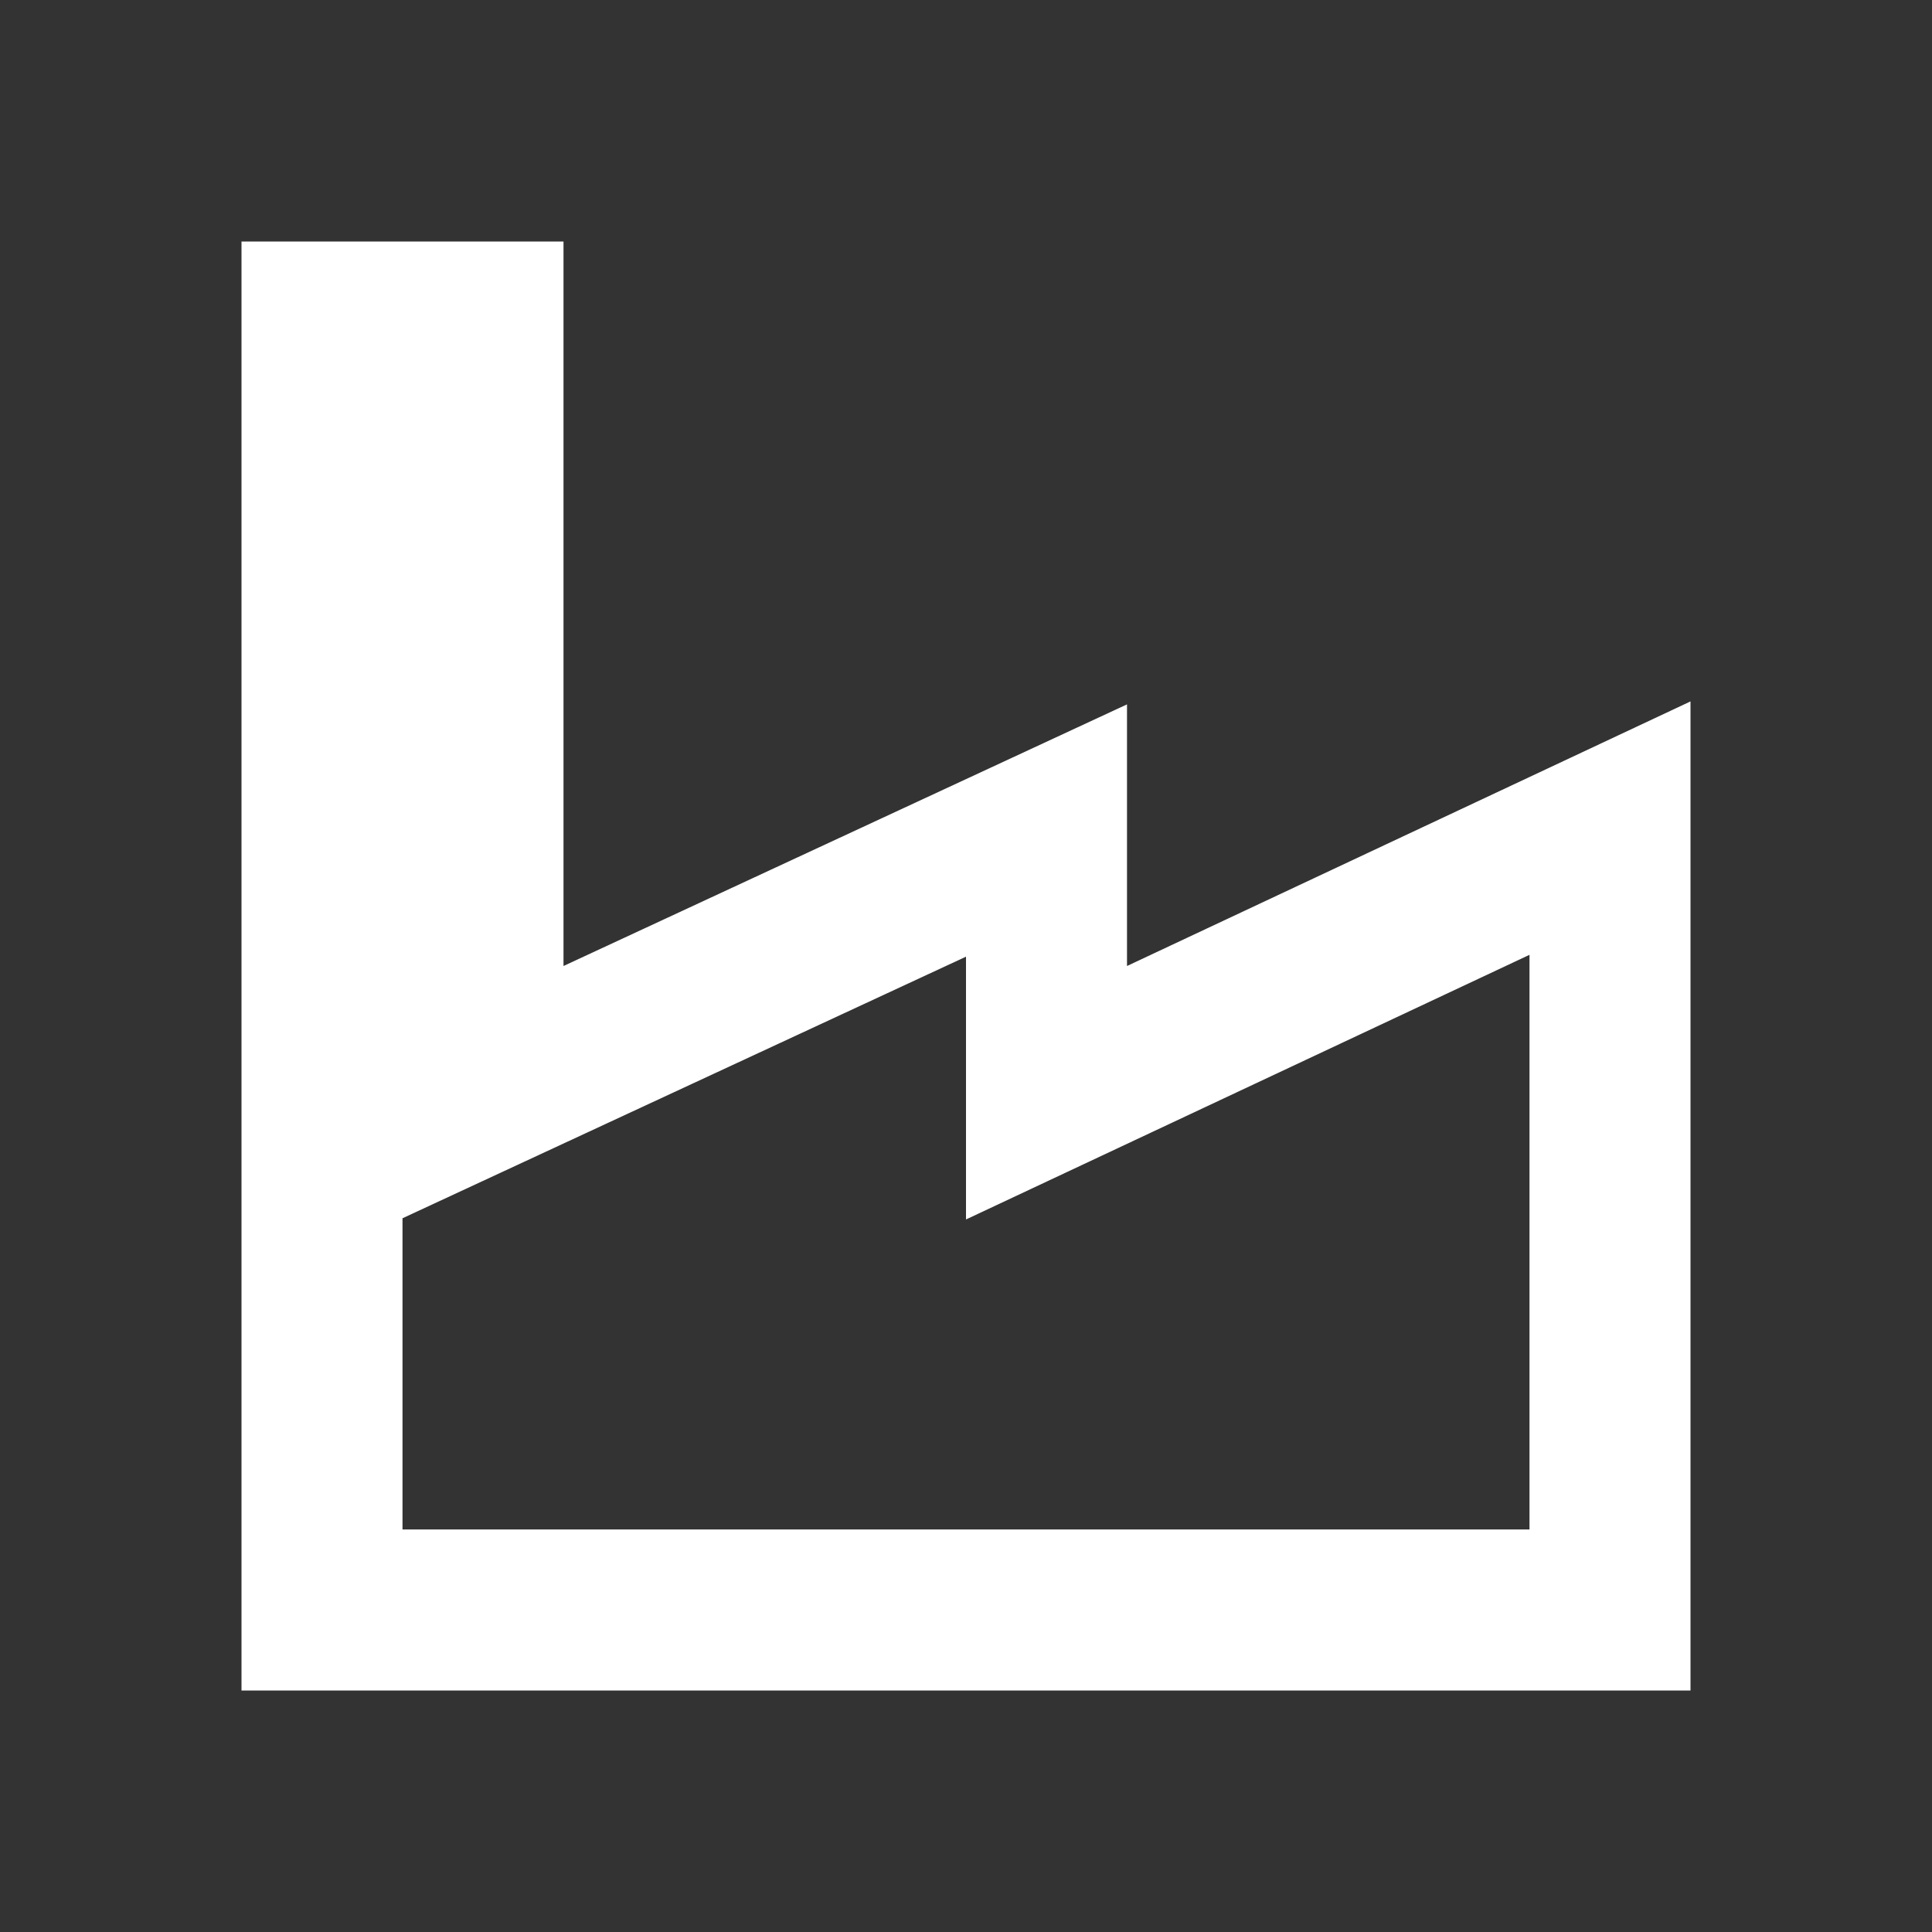
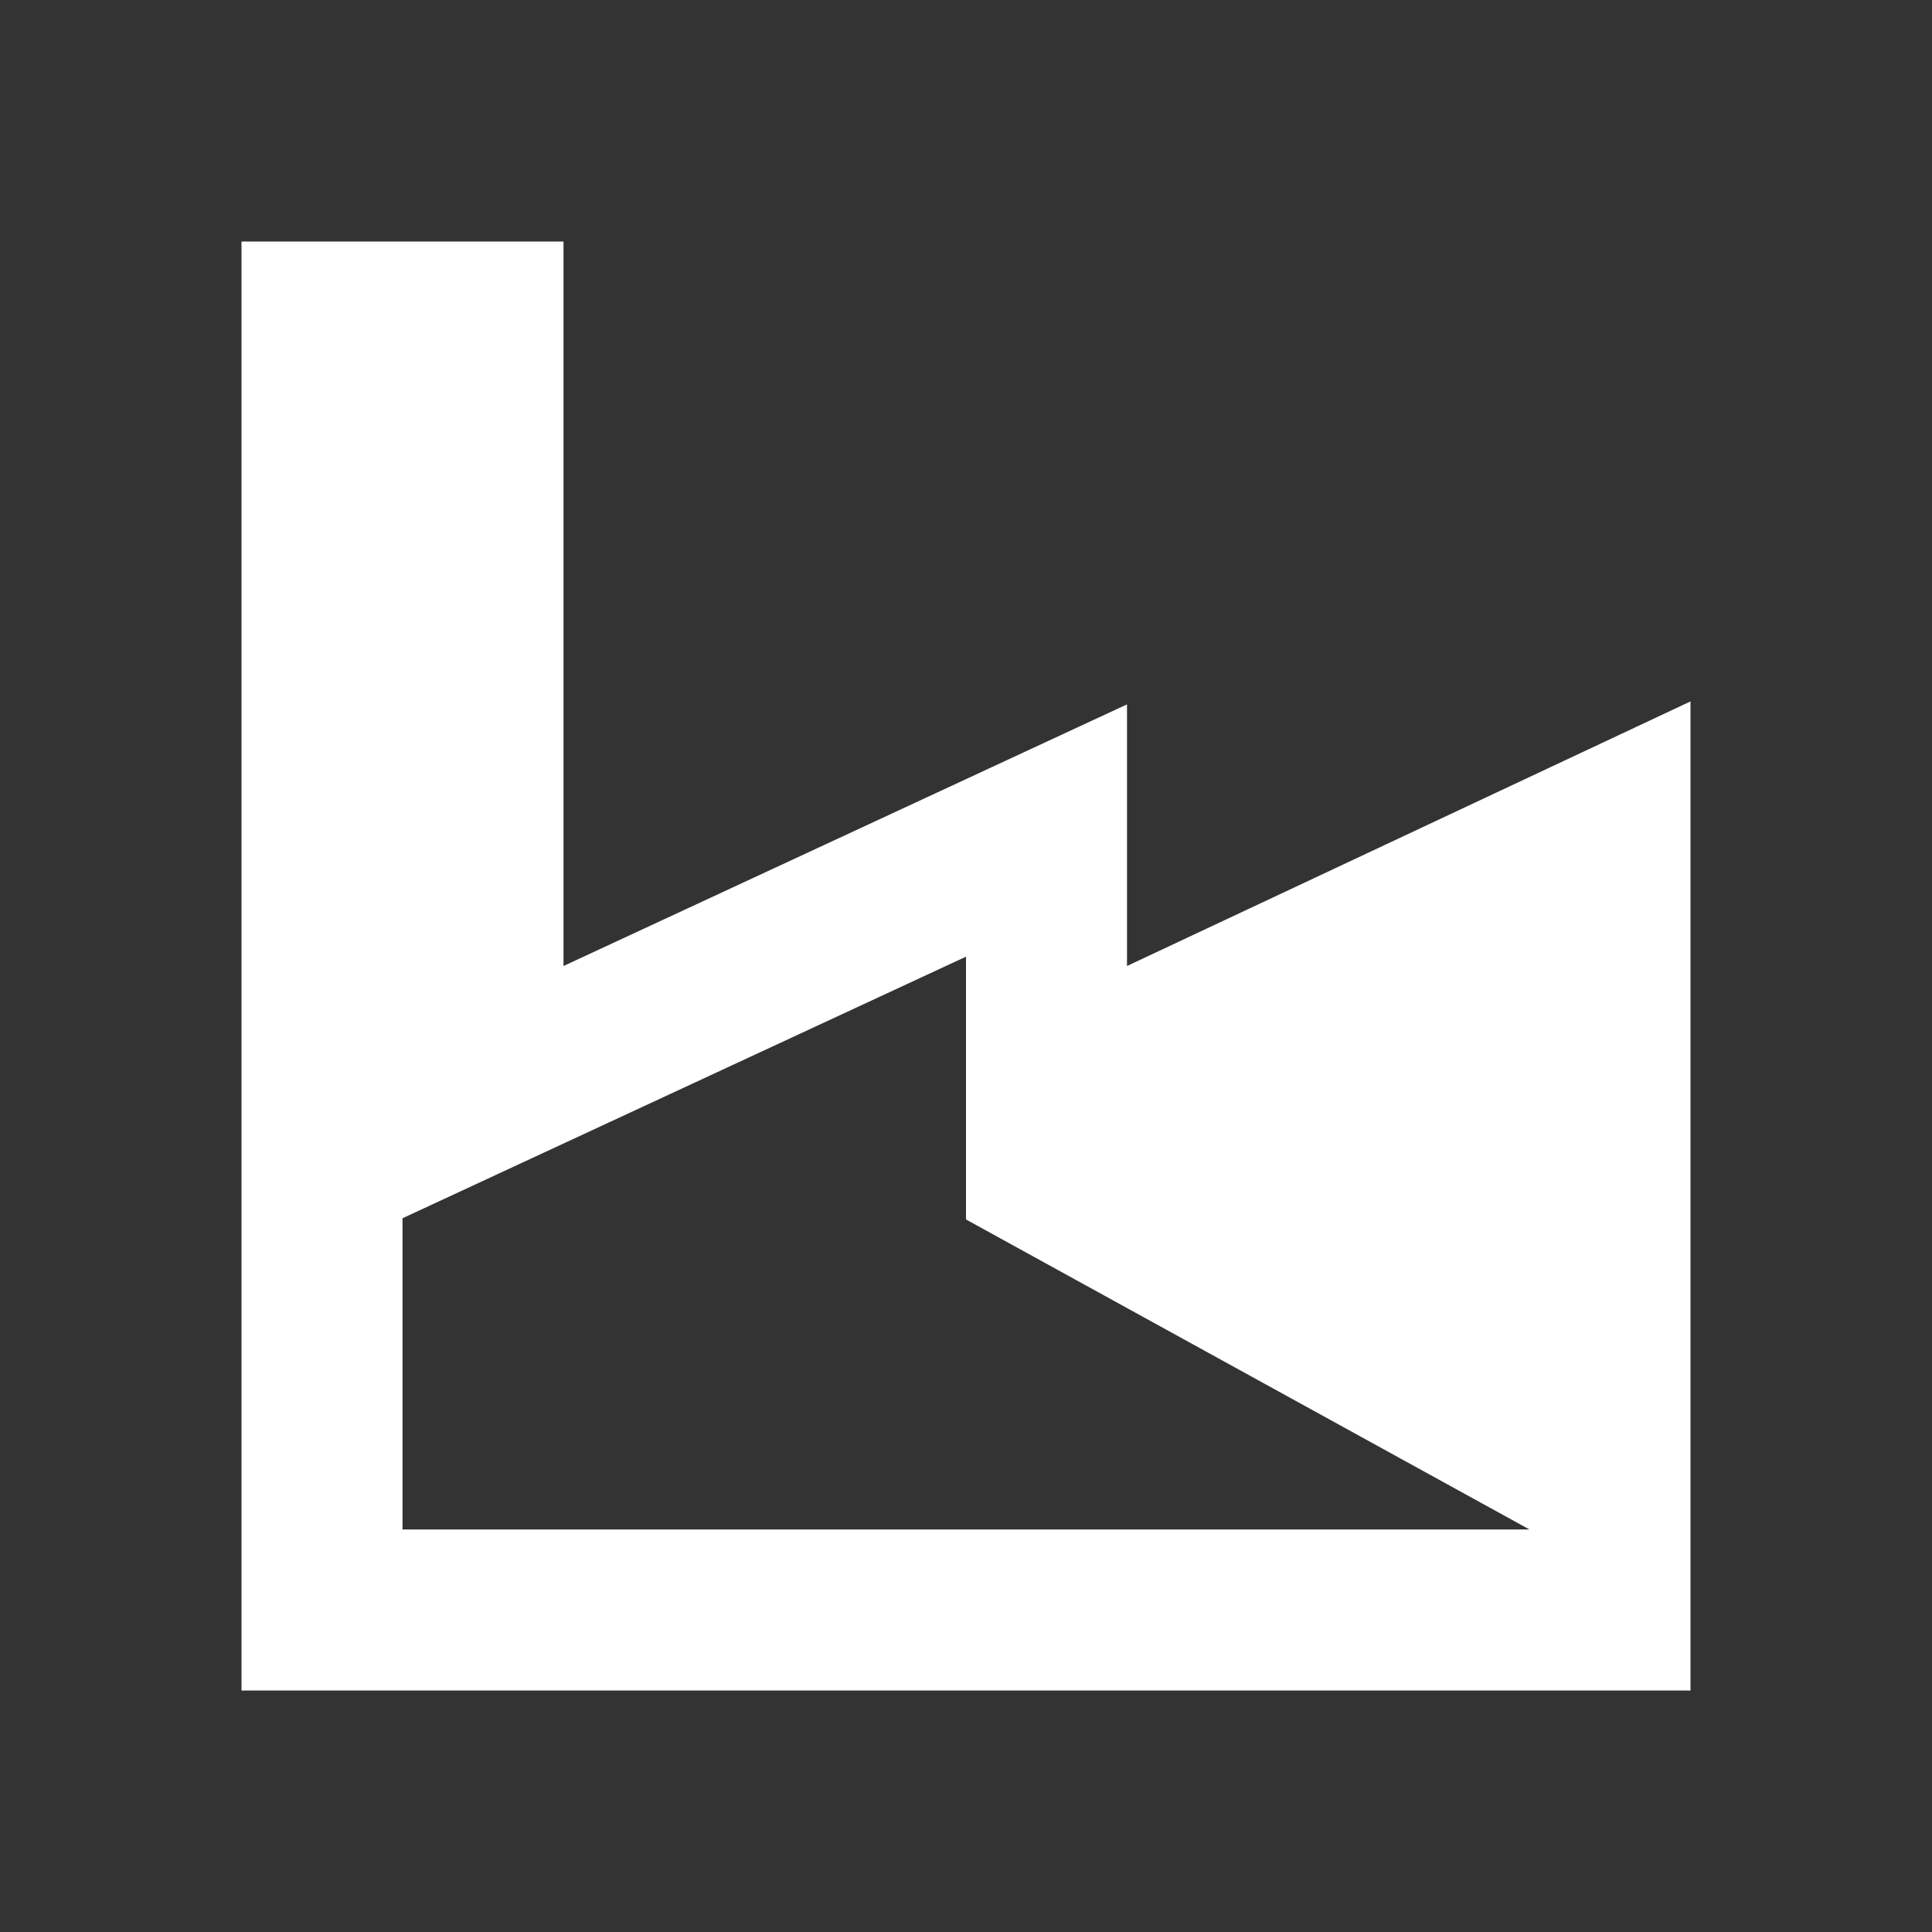
<svg xmlns="http://www.w3.org/2000/svg" width="800px" height="800px" viewBox="0 0 512 512" version="1.1">
  <rect x="0" y="0" width="512" height="512" fill="#333333" stroke="none" />
  <title>plant</title>
  <g id="Page-1" stroke="none" stroke-width="1" fill="none" fill-rule="evenodd">
    <g id="Combined-Shape" fill="#fff" transform="translate(64, 64)">
-       <path d="M85.333,1.42108547e-14 L85.333,192 L234.667,122.667 L234.667,192 L384,121.882 L384,384 L1.42108547e-14,384 L1.42108547e-14,1.42108547e-14 L85.333,1.42108547e-14 Z M42.667,258.851 L42.667,341.333 L341.333,341.333 L341.333,189.035 L192,259.17 L192,189.525 L42.667,258.851 Z">
+       <path d="M85.333,1.42108547e-14 L85.333,192 L234.667,122.667 L234.667,192 L384,121.882 L384,384 L1.42108547e-14,384 L1.42108547e-14,1.42108547e-14 L85.333,1.42108547e-14 Z M42.667,258.851 L42.667,341.333 L341.333,341.333 L192,259.17 L192,189.525 L42.667,258.851 Z">

</path>
    </g>
  </g>
</svg>